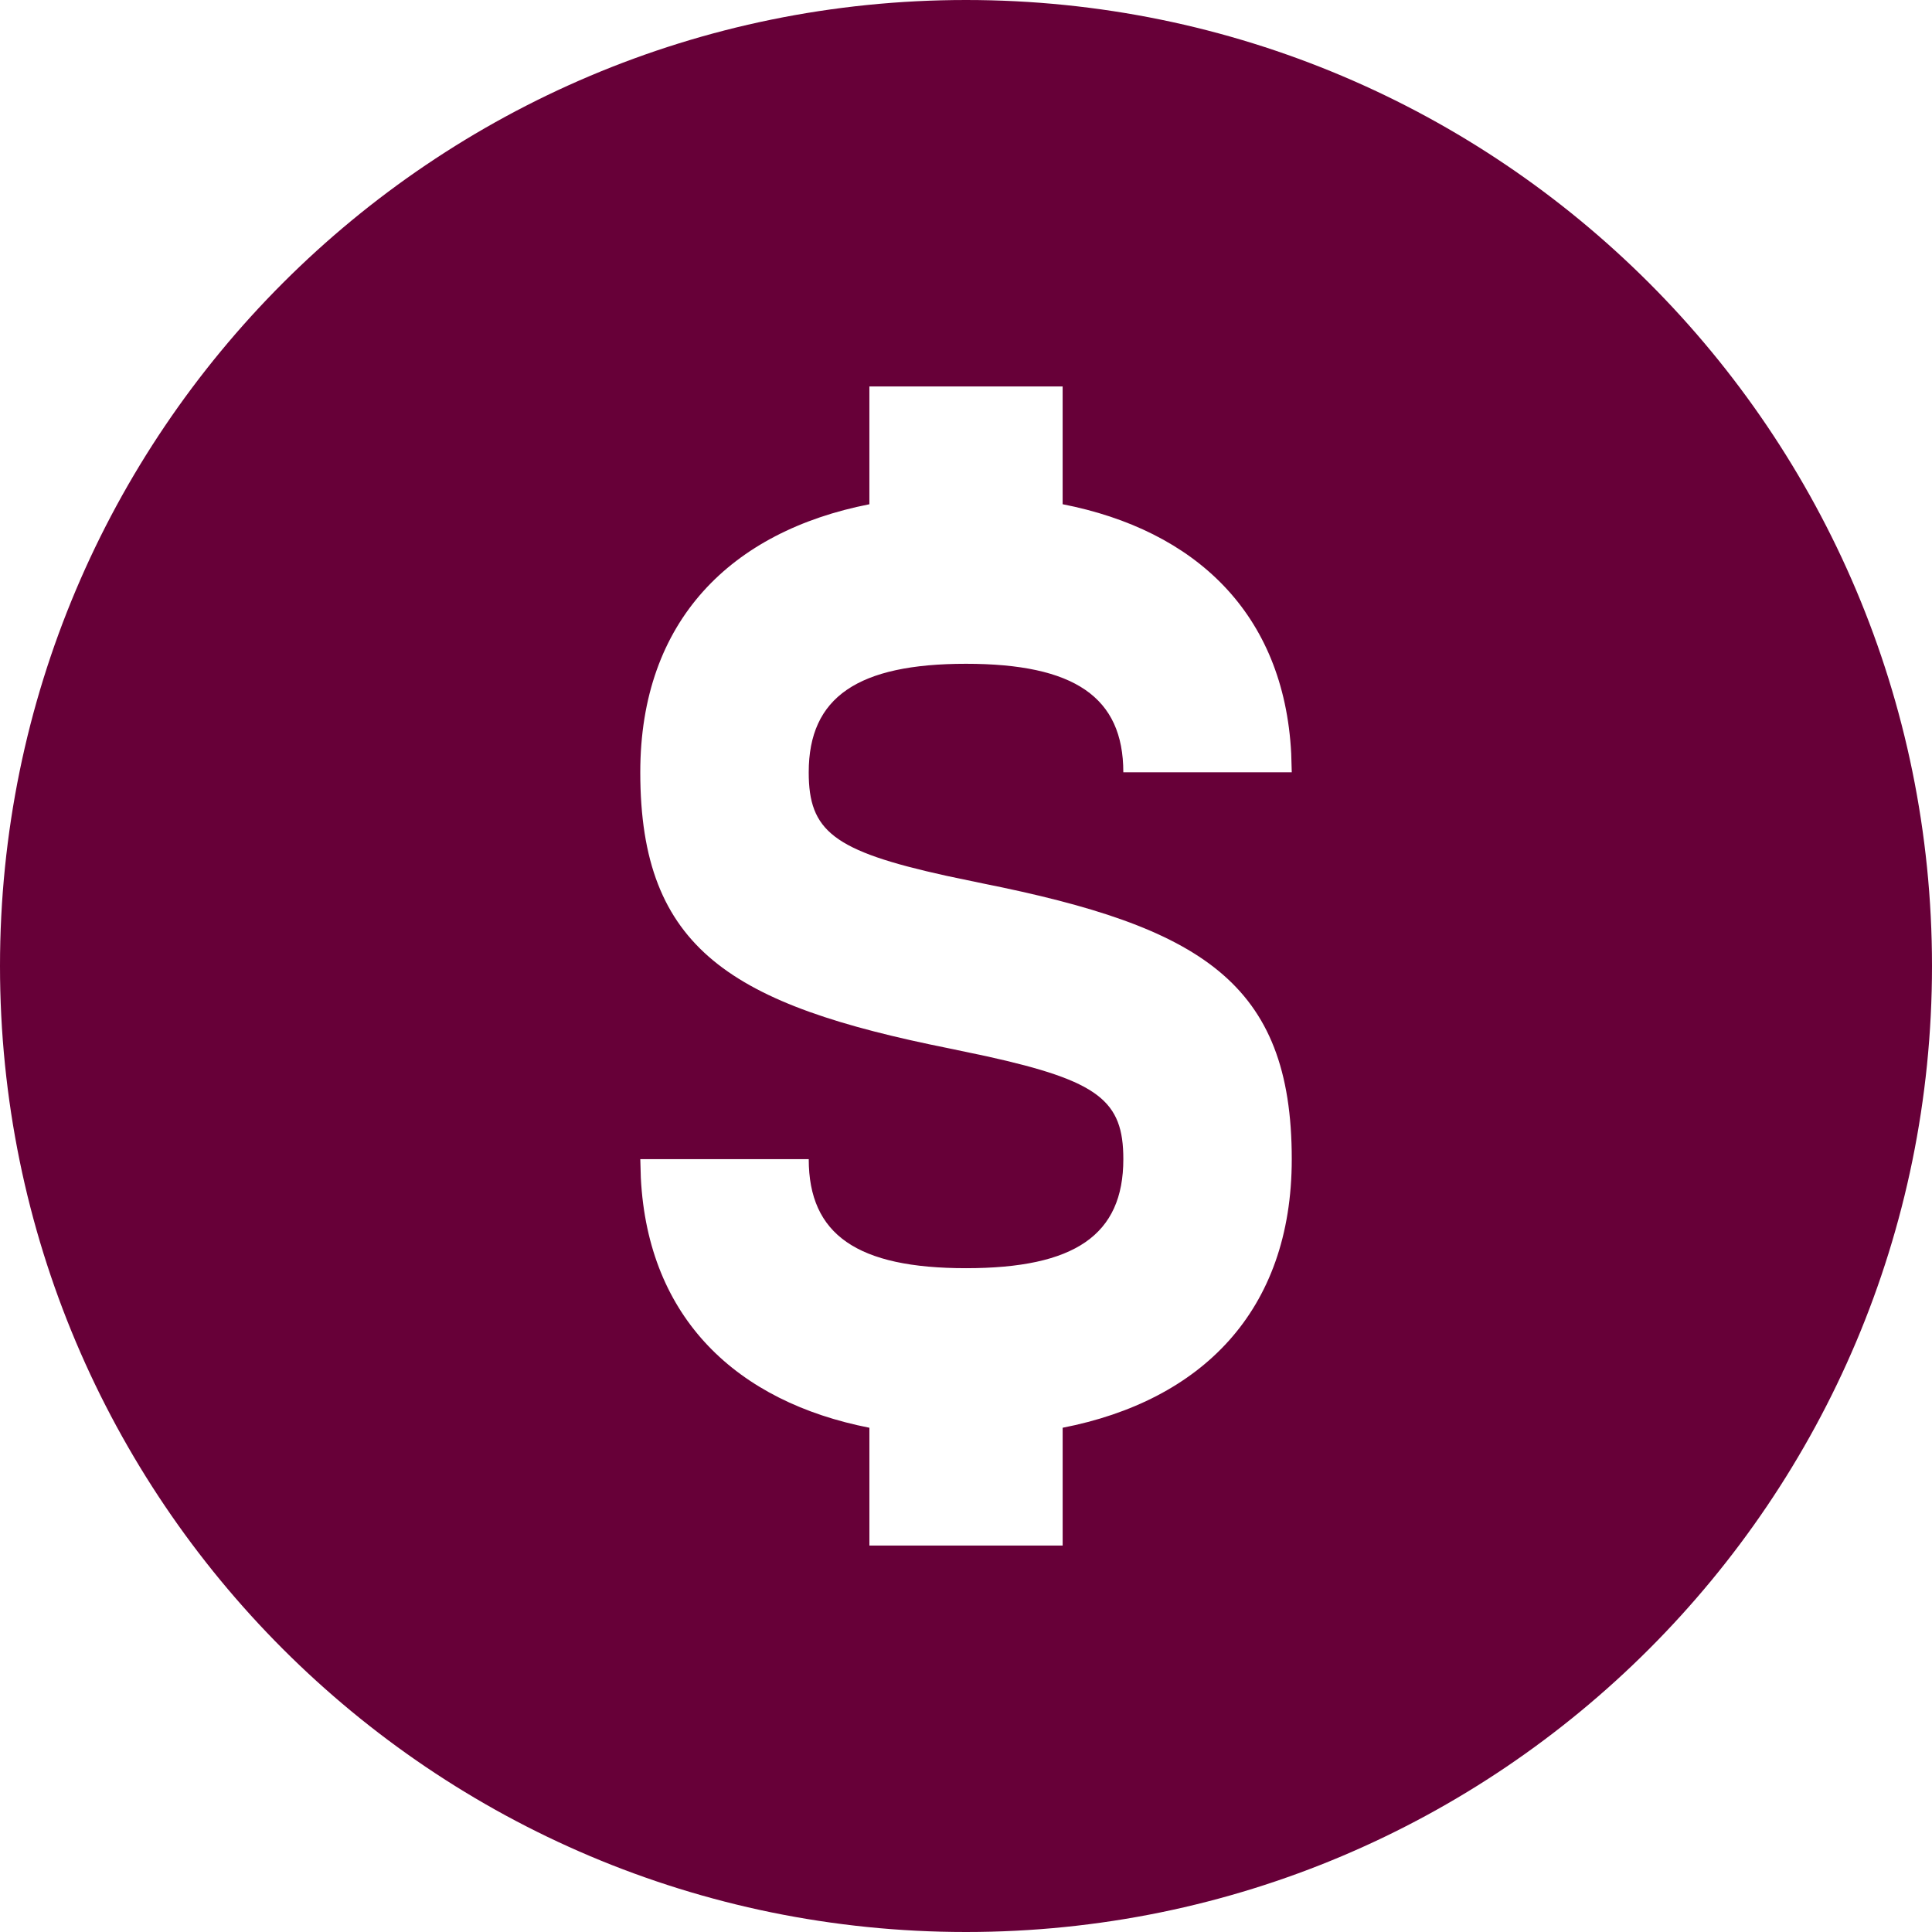
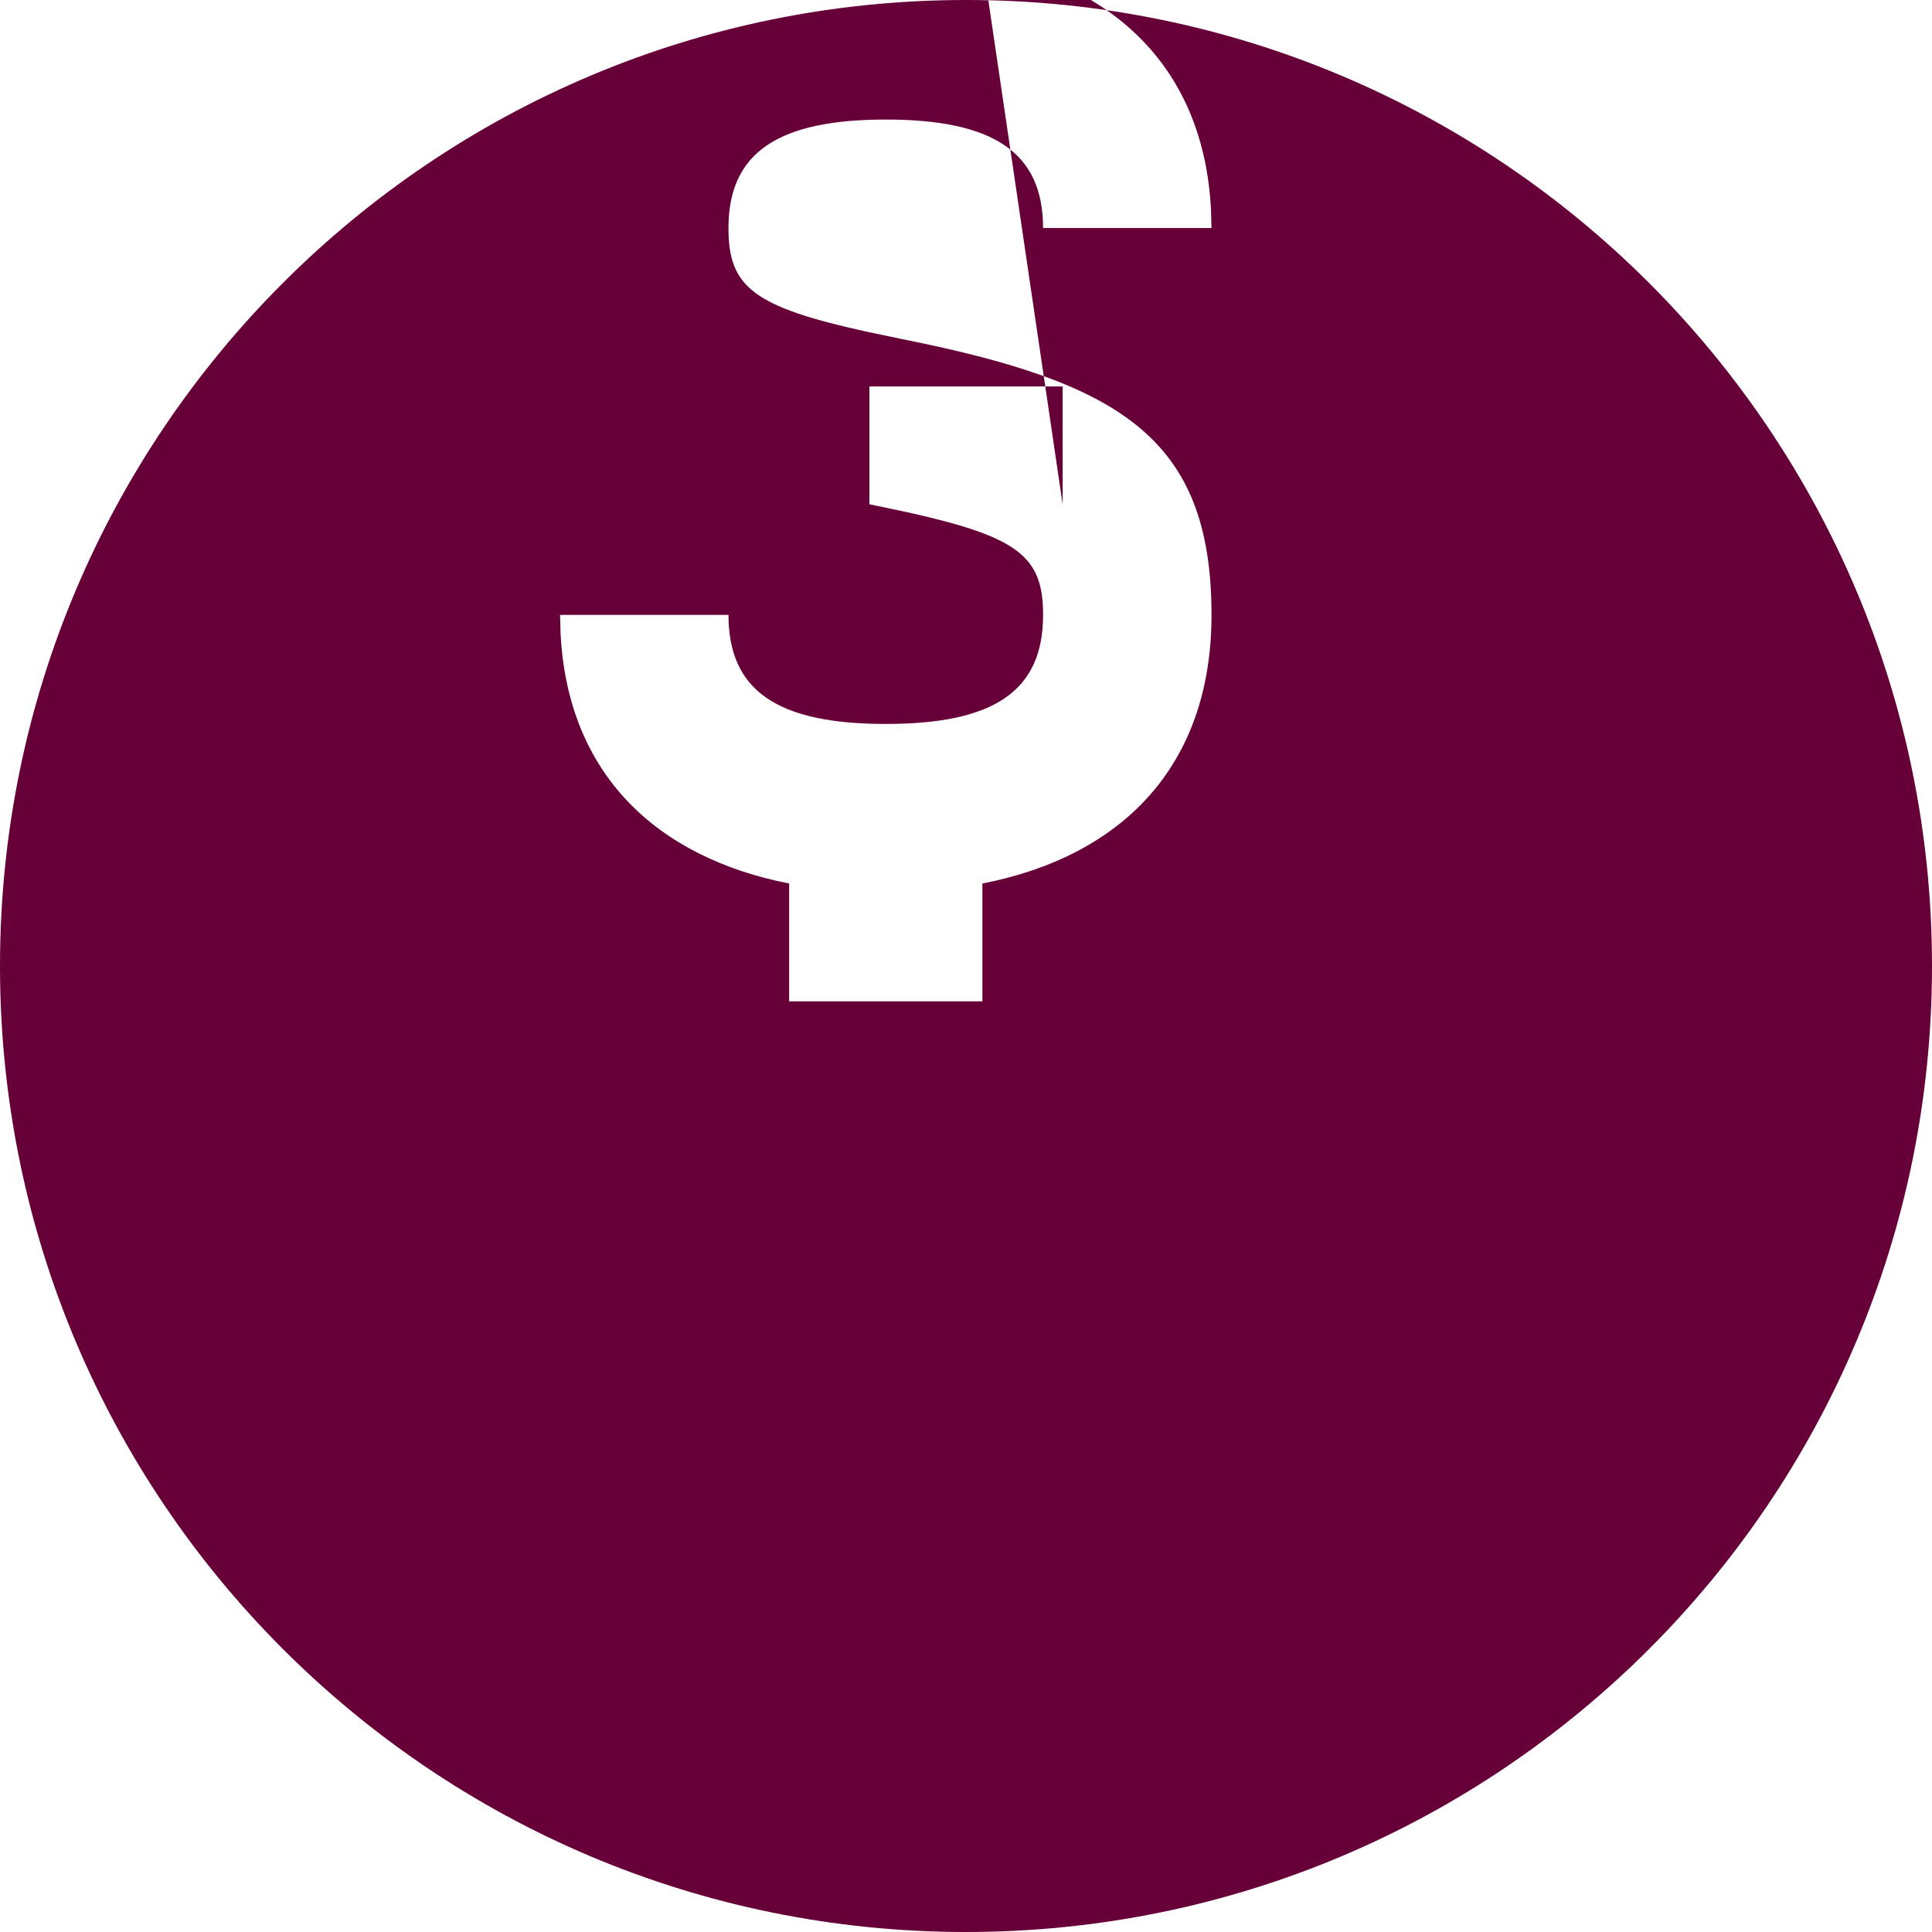
<svg xmlns="http://www.w3.org/2000/svg" id="Layer_2" viewBox="0 0 1000.04 1000.04">
  <defs>
    <style>.cls-1{fill:#670038;fill-rule:evenodd;}</style>
  </defs>
  <g id="Layer_1-2">
-     <path class="cls-1" d="M500.02,1000.04c276.14,0,500.02-223.87,500.02-500.02S776.17,0,500.02,0,0,223.87,0,500.02s223.87,500.02,500.02,500.02ZM550.04,261.01v-60.98h-100.03v60.98c-71.44,14.02-118.59,60.14-118.59,138.74,0,91.87,47.44,120.37,160.13,142.97l18.94,3.98c58.45,12.89,70.97,23.11,70.97,53.3,0,39.28-25.17,56.44-81.42,56.44s-81.42-17.3-81.42-56.44h-87.19l.28,9.75c3.75,72.84,49.83,115.83,118.31,129.28v60.98h100.03v-60.98c71.53-13.97,118.59-60.09,118.59-139.03,0-91.73-47.34-120.19-160.03-142.74l-18.98-3.98c-58.45-12.89-71.02-23.2-71.02-53.53,0-38.91,25.41-56.16,81.42-56.16s81.42,17.2,81.42,56.16h87.19l-.28-9.7c-3.75-72.8-49.88-115.64-118.31-129.05v.02Z" />
+     <path class="cls-1" d="M500.02,1000.04c276.14,0,500.02-223.87,500.02-500.02S776.17,0,500.02,0,0,223.87,0,500.02s223.87,500.02,500.02,500.02ZM550.04,261.01v-60.98h-100.03v60.98l18.94,3.98c58.45,12.89,70.97,23.11,70.97,53.3,0,39.28-25.17,56.44-81.42,56.44s-81.42-17.3-81.42-56.44h-87.19l.28,9.75c3.75,72.84,49.83,115.83,118.31,129.28v60.98h100.03v-60.98c71.53-13.97,118.59-60.09,118.59-139.03,0-91.73-47.34-120.19-160.03-142.74l-18.98-3.98c-58.45-12.89-71.02-23.2-71.02-53.53,0-38.91,25.41-56.16,81.42-56.16s81.42,17.2,81.42,56.16h87.19l-.28-9.7c-3.75-72.8-49.88-115.64-118.31-129.05v.02Z" />
  </g>
</svg>